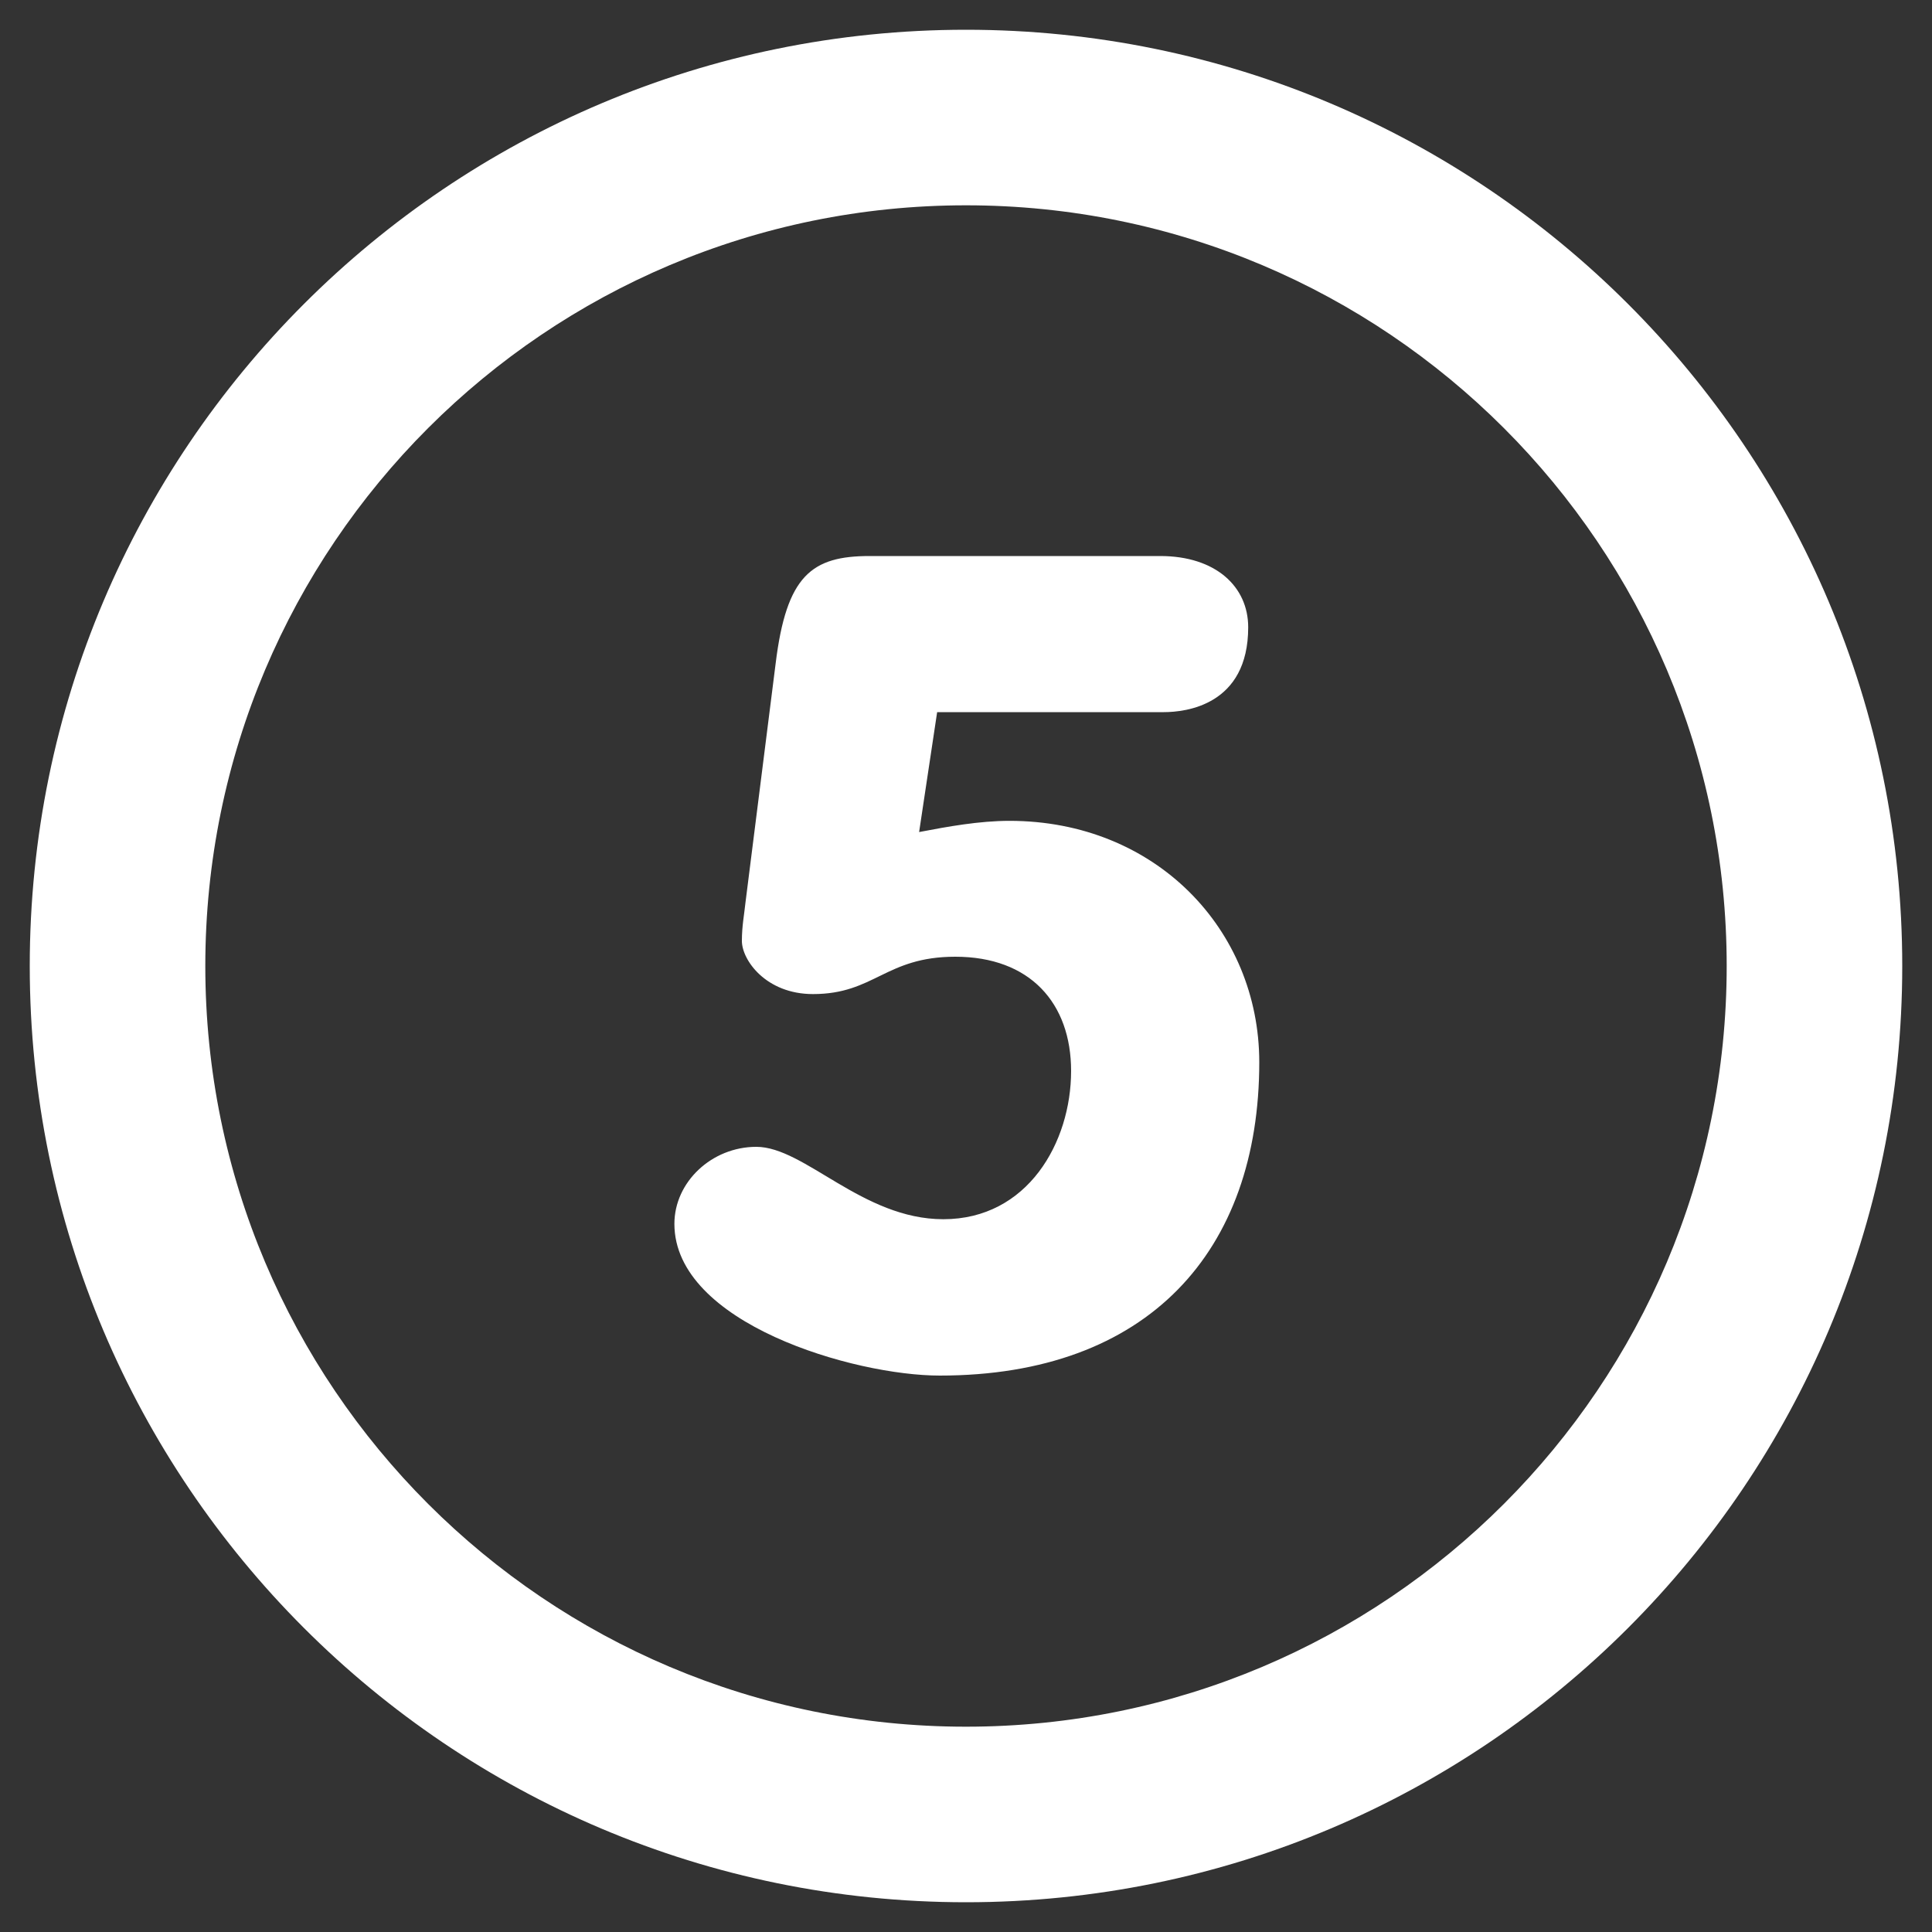
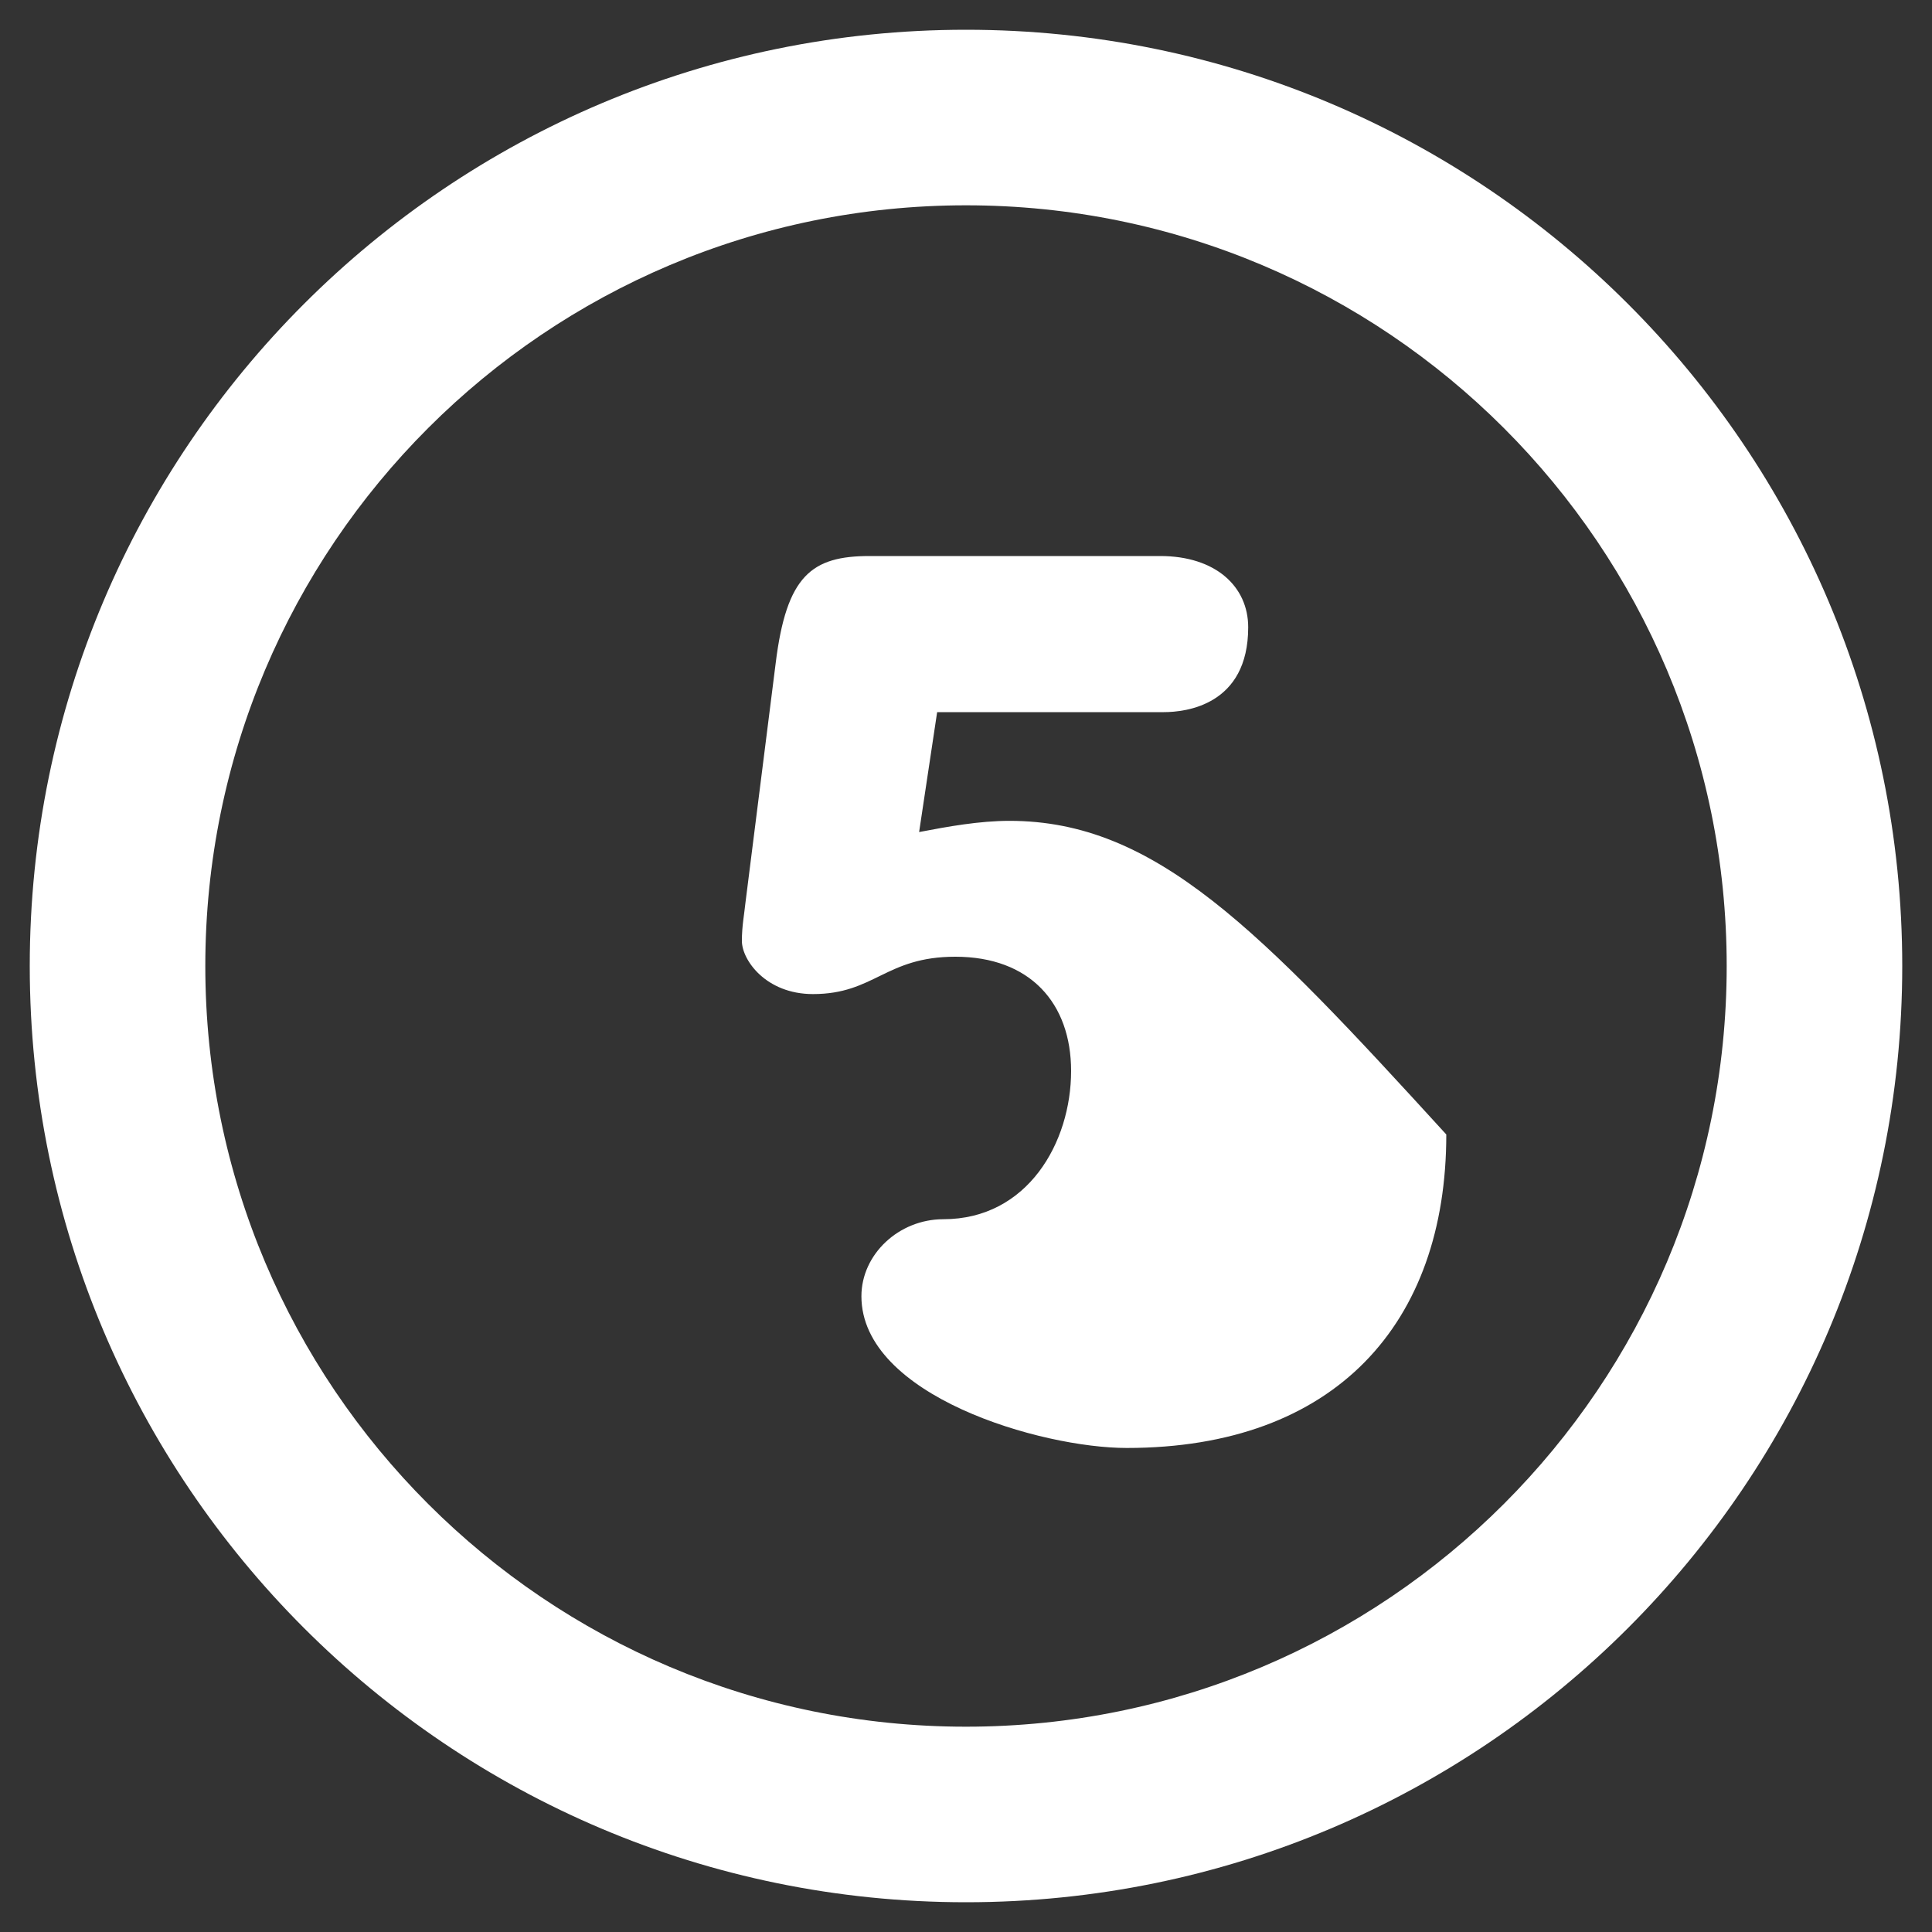
<svg xmlns="http://www.w3.org/2000/svg" version="1.1" id="Capa_1" x="0px" y="0px" viewBox="0 0 150 150" style="enable-background:new 0 0 150 150;" xml:space="preserve">
  <rect x="0" y="0" width="150" height="150" fill="#333333" stroke="none" />
  <style type="text/css"> .st0{fill:#FFFFFF;} </style>
  <g>
-     <path class="st0" d="M75,2.31C34.85,2.31,2.31,34.85,2.31,75c0,40.15,32.55,72.69,72.69,72.69c40.14,0,72.69-32.54,72.69-72.69 C147.69,34.85,115.14,2.31,75,2.31L75,2.31z M75,134.06c-32.62,0-59.06-26.44-59.06-59.06c0-32.62,26.44-59.06,59.06-59.06 S134.06,42.38,134.06,75C134.06,107.62,107.62,134.06,75,134.06L75,134.06z M78.38,63.73c-2.34,0-4.77,0.44-7.02,0.87l1.4-9.31 h17.6c1.69,0,6.55-0.53,6.55-6.59c0-3.16-2.53-5.53-6.83-5.53H67.52c-4.49,0-6.46,1.49-7.3,8.35l-2.34,18.54 c-0.1,0.96-0.28,1.84-0.28,2.99c0,1.49,1.87,4.13,5.52,4.13c4.78,0,5.62-2.9,11.05-2.9c5.8,0,8.99,3.6,8.99,8.87 c0,5.54-3.37,11.51-9.92,11.51c-6.28,0-10.77-5.62-14.52-5.62c-3.46,0-6.36,2.73-6.36,5.98c0,7.73,13.95,11.78,20.6,11.78 c16.19,0,24.81-9.67,24.81-24.34C97.76,72.16,89.71,63.73,78.38,63.73L78.38,63.73z M78.38,63.73" />
+     <path class="st0" d="M75,2.31C34.85,2.31,2.31,34.85,2.31,75c0,40.15,32.55,72.69,72.69,72.69c40.14,0,72.69-32.54,72.69-72.69 C147.69,34.85,115.14,2.31,75,2.31L75,2.31z M75,134.06c-32.62,0-59.06-26.44-59.06-59.06c0-32.62,26.44-59.06,59.06-59.06 S134.06,42.38,134.06,75C134.06,107.62,107.62,134.06,75,134.06L75,134.06z M78.38,63.73c-2.34,0-4.77,0.44-7.02,0.87l1.4-9.31 h17.6c1.69,0,6.55-0.53,6.55-6.59c0-3.16-2.53-5.53-6.83-5.53H67.52c-4.49,0-6.46,1.49-7.3,8.35l-2.34,18.54 c-0.1,0.96-0.28,1.84-0.28,2.99c0,1.49,1.87,4.13,5.52,4.13c4.78,0,5.62-2.9,11.05-2.9c5.8,0,8.99,3.6,8.99,8.87 c0,5.54-3.37,11.51-9.92,11.51c-3.46,0-6.36,2.73-6.36,5.98c0,7.73,13.95,11.78,20.6,11.78 c16.19,0,24.81-9.67,24.81-24.34C97.76,72.16,89.71,63.73,78.38,63.73L78.38,63.73z M78.38,63.73" />
  </g>
</svg>